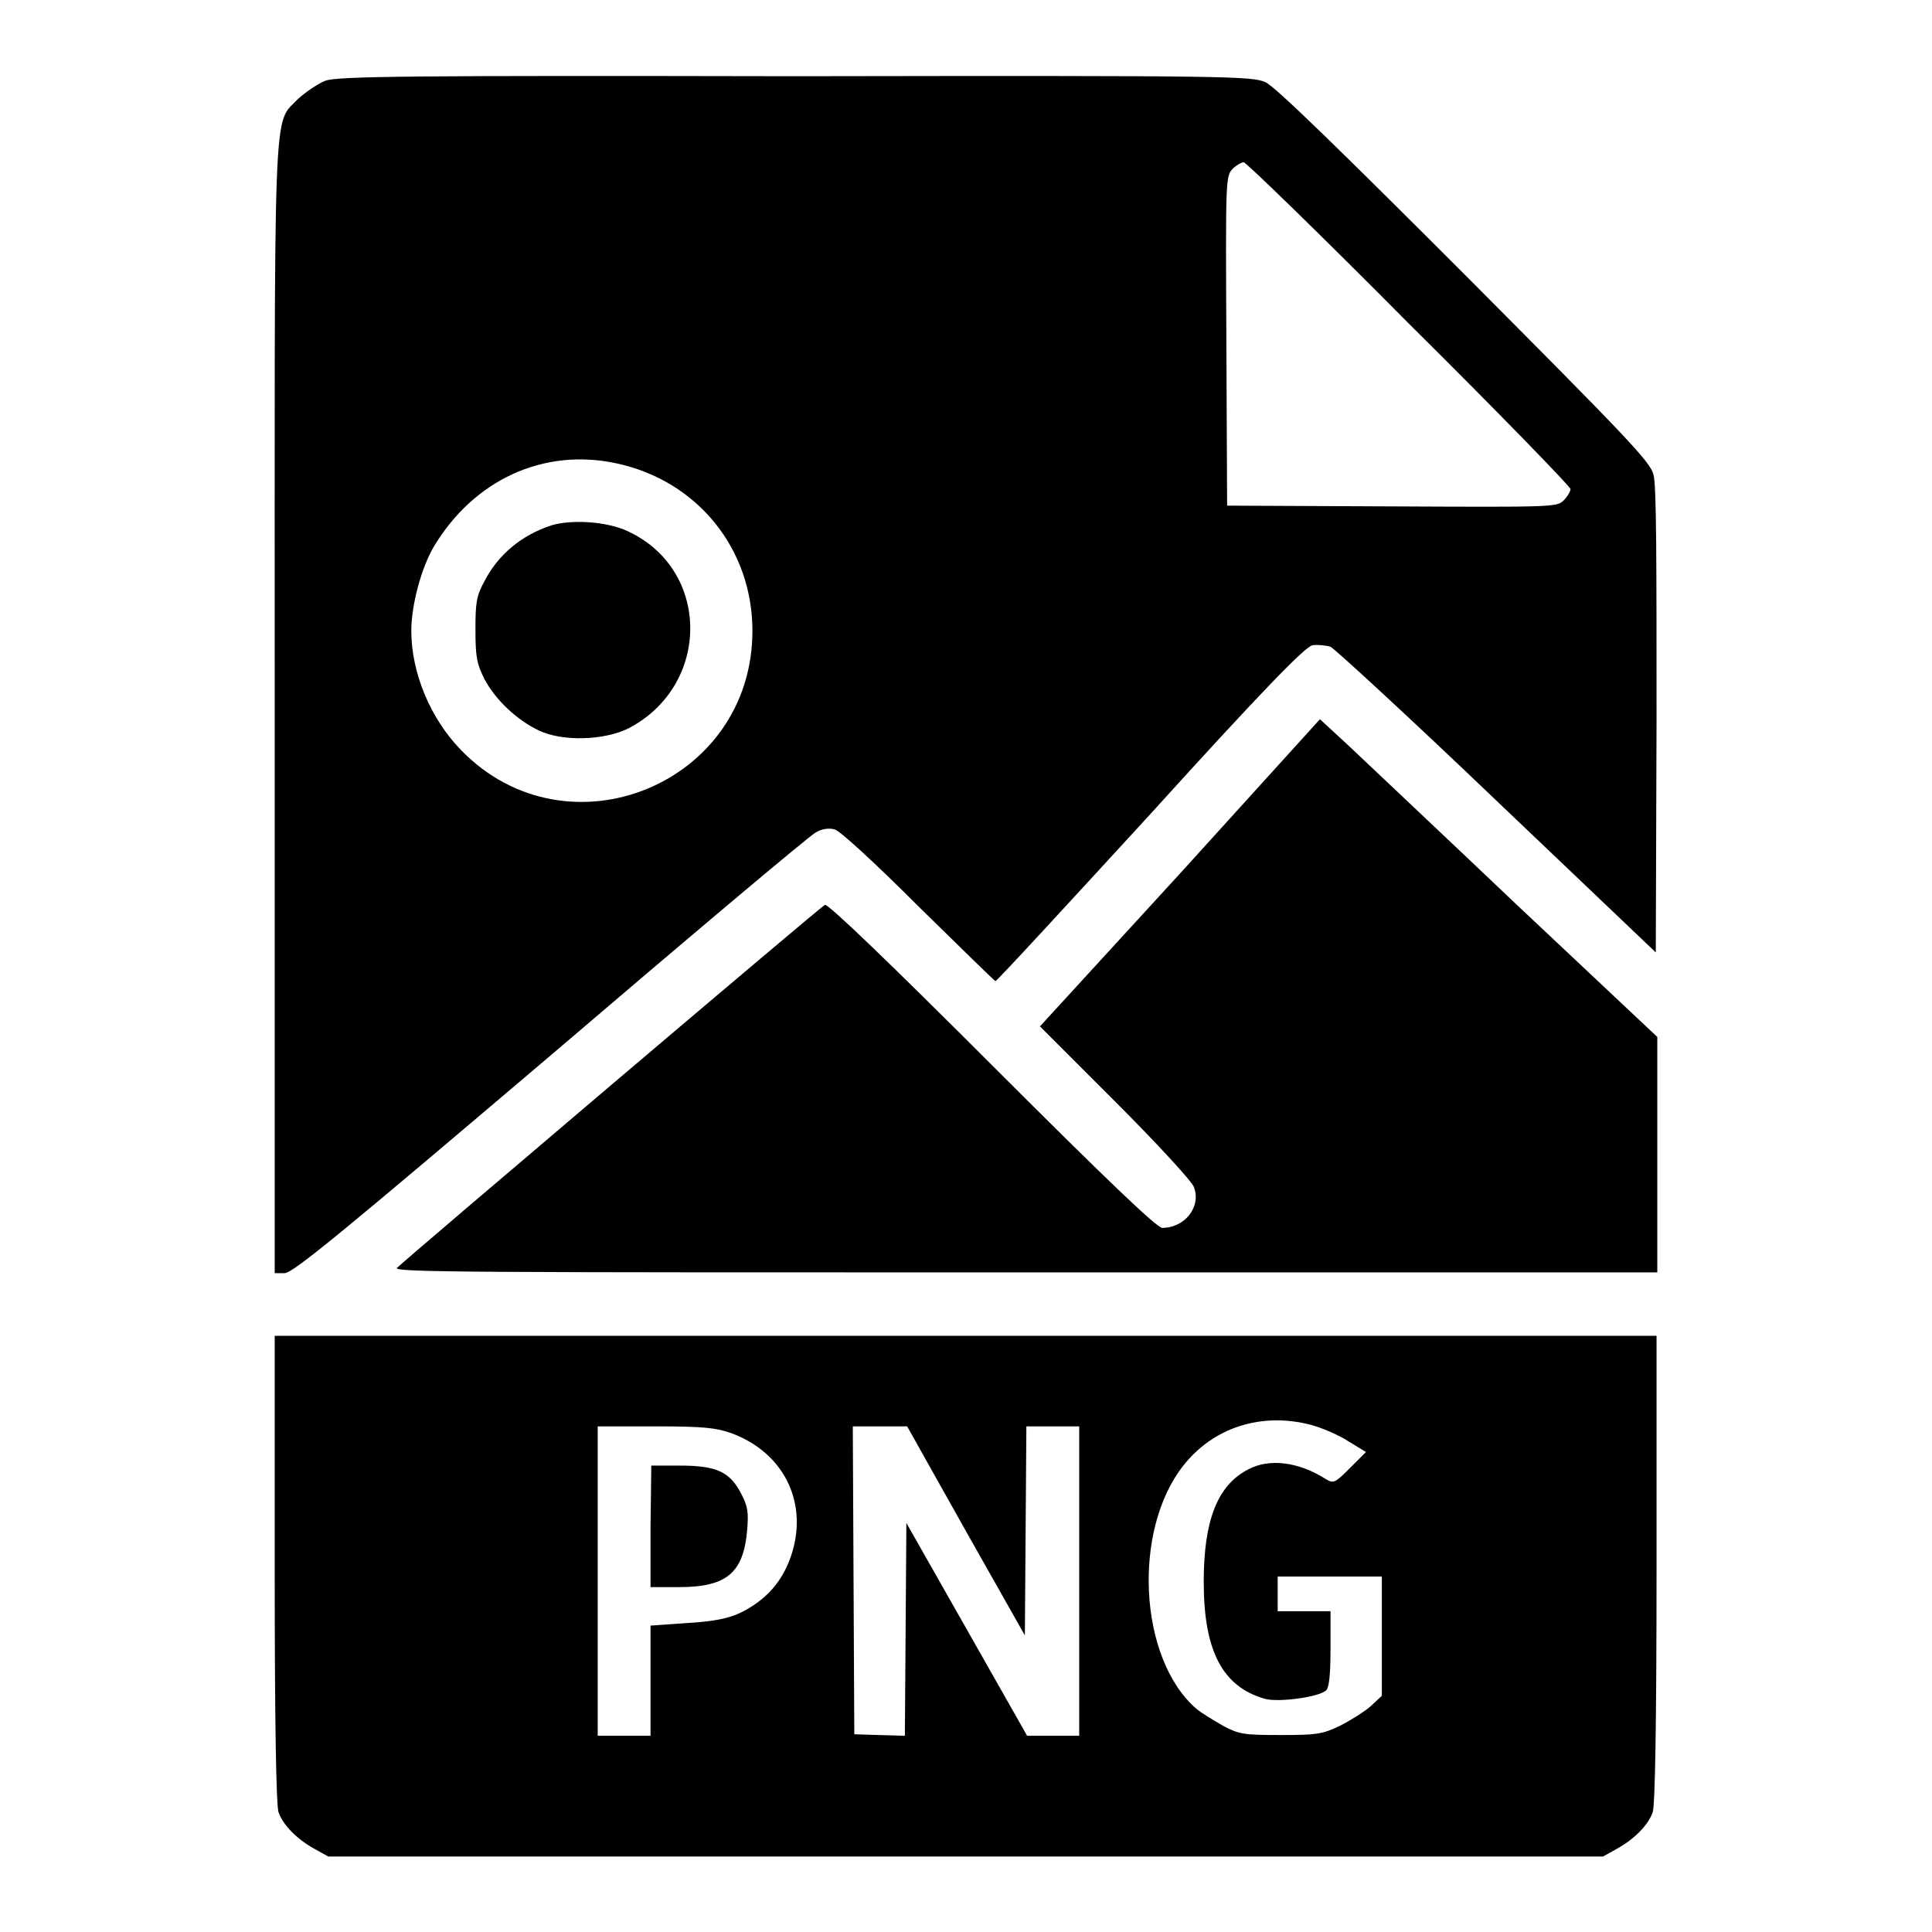
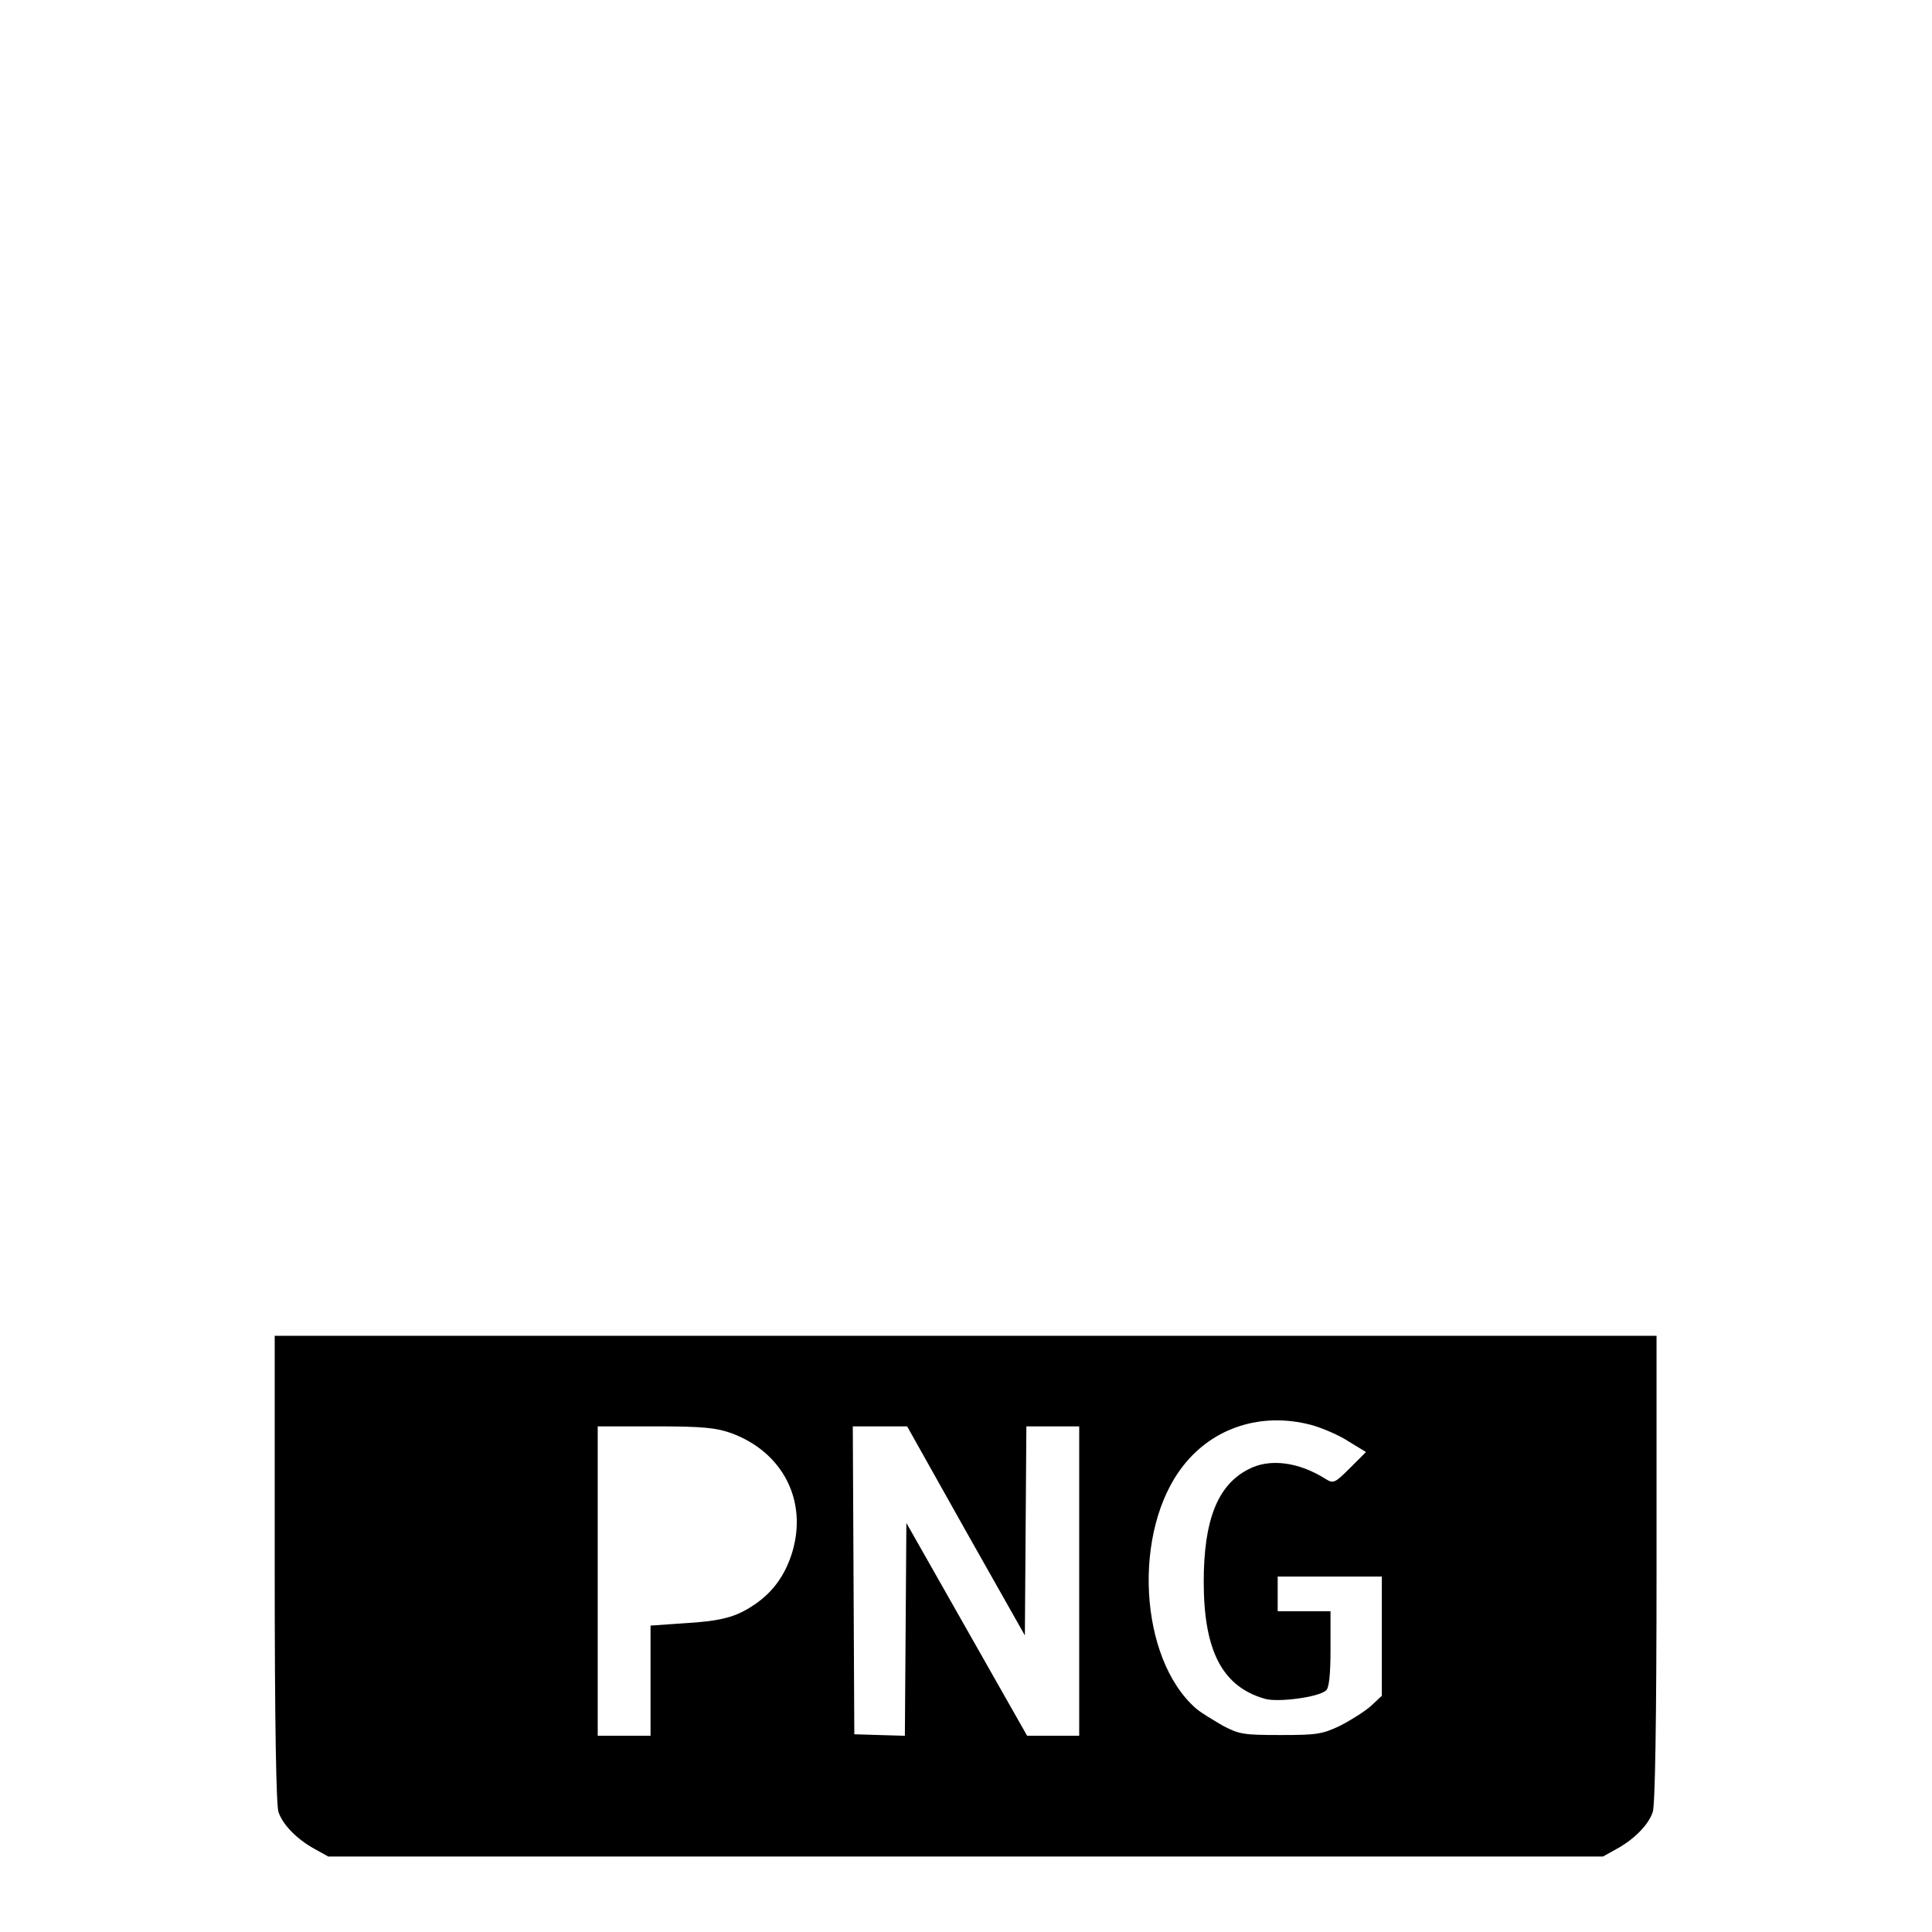
<svg xmlns="http://www.w3.org/2000/svg" version="1.1" x="0px" y="0px" viewBox="0 0 256 256" enable-background="new 0 0 256 256" xml:space="preserve">
  <g>
    <g>
      <g>
-         <path fill="#000000" d="M43.1,10.7c-1,0.4-2.6,1.5-3.6,2.4c-3.4,3.6-3.1-1.8-3.1,81.2v74.4h1.3c1.1,0,7.3-5.1,35.2-28.8c18.6-15.9,34.4-29.2,35.2-29.6c0.8-0.5,1.8-0.6,2.5-0.4c0.7,0.2,5.1,4.2,11.1,10.2c5.5,5.4,10.1,9.9,10.2,9.9c0.2,0,9.4-10,20.5-22.1c14.5-16,20.5-22.2,21.5-22.4c0.6-0.1,1.7,0,2.4,0.2c0.6,0.3,10.6,9.5,22.1,20.5l21,20l0.1-30.7c0-20.9,0-31.2-0.4-32.6c-0.4-1.7-3.6-5-25-26.5c-16.6-16.6-25.1-24.9-26.4-25.5c-1.8-0.8-4.2-0.9-62.3-0.8C54.4,10,44.7,10.1,43.1,10.7z M186.7,42.9c11.8,11.7,21.4,21.6,21.4,21.9c0,0.3-0.4,1-0.9,1.5c-0.9,0.9-1.4,0.9-22.8,0.8L162.6,67l-0.1-21.8c-0.1-21.3-0.1-21.8,0.8-22.8c0.5-0.5,1.2-0.9,1.5-0.9C165.1,21.5,175,31.1,186.7,42.9z M81.7,61.4c10.7,2.3,18,11.3,18,22.2c0,20.3-24.5,30.3-38.6,15.8c-4.1-4.2-6.6-10.3-6.6-15.8c0-3.4,1.3-8.3,3-11.2C62.8,63.6,72,59.3,81.7,61.4z" />
-         <path fill="#000000" d="M73.1,69.6c-4,1.3-7.1,3.9-8.9,7.4c-1.1,2-1.2,2.9-1.2,6.5c0,3.6,0.2,4.5,1.2,6.5c1.5,2.8,4.3,5.4,7.2,6.8c3.2,1.5,8.7,1.3,11.9-0.3c10.9-5.7,10.9-21-0.1-26.1C80.5,69.1,75.8,68.8,73.1,69.6z" />
-         <path fill="#000000" d="M156.4,115.7L137.8,136l10,10c5.5,5.5,10.2,10.6,10.4,11.3c1,2.6-1.2,5.4-4.2,5.4c-0.7,0-7.4-6.4-22.5-21.5c-13.5-13.5-21.8-21.5-22.2-21.3c-0.5,0.2-54.9,46.4-56.7,48.1c-0.6,0.6,10.1,0.6,83.2,0.6h83.8l0-15.6l0-15.6L201.1,120c-10.1-9.6-20.2-19.1-22.3-21.1l-3.9-3.6L156.4,115.7z" />
        <path fill="#000000" d="M36.4,207.9c0,20.7,0.2,31.3,0.5,32.2c0.6,1.8,2.6,3.7,4.8,4.9l1.8,1H128h84.4l1.8-1c2.2-1.2,4.2-3.1,4.8-4.9c0.3-0.9,0.5-11.5,0.5-32.2V177H128H36.4V207.9z M173.7,188.8c1.5,0.4,3.8,1.4,5,2.2l2.3,1.4l-2.1,2.1c-2,2-2.2,2.1-3.2,1.5c-3.6-2.3-7.5-2.8-10.3-1.3c-4.1,2.1-5.9,6.8-5.9,14.9c0,9.2,2.5,13.9,8.1,15.5c1.7,0.5,7.1-0.2,8.1-1.1c0.4-0.3,0.6-2,0.6-5.5v-5h-3.5h-3.5v-2.3v-2.3h6.9h6.9v7.9v7.9l-1.5,1.4c-0.8,0.7-2.7,1.9-4.1,2.6c-2.3,1.1-3.1,1.2-7.8,1.2c-4.9,0-5.5-0.1-7.6-1.2c-1.2-0.7-2.9-1.7-3.6-2.3c-7.6-6.6-8.5-23.6-1.7-32.2C160.8,189.1,167.2,187.1,173.7,188.8z M96.9,189.9c6.8,2.5,10.1,8.9,8.1,15.7c-0.9,3-2.5,5.3-5,7c-2.5,1.7-4.4,2.2-9.5,2.5l-4.3,0.3v7.3v7.3h-3.5h-3.5v-20.5V189h7.6C93.3,189,94.9,189.2,96.9,189.9z M128,202.9l7.8,13.8l0.1-13.9l0.1-13.8h3.5h3.5v20.5v20.5h-3.4h-3.5l-8-14.1l-8-14.1l-0.1,14.1l-0.1,14.1l-3.4-0.1l-3.3-0.1l-0.1-20.4L113,189h3.6h3.6L128,202.9z" />
-         <path fill="#000000" d="M86.2,202.2v8.1H90c6.3,0,8.5-1.9,9-7.5c0.2-2.4,0.1-3.2-0.8-4.9c-1.5-2.9-3.3-3.7-8.1-3.7h-3.8L86.2,202.2L86.2,202.2z" />
      </g>
    </g>
  </g>
</svg>